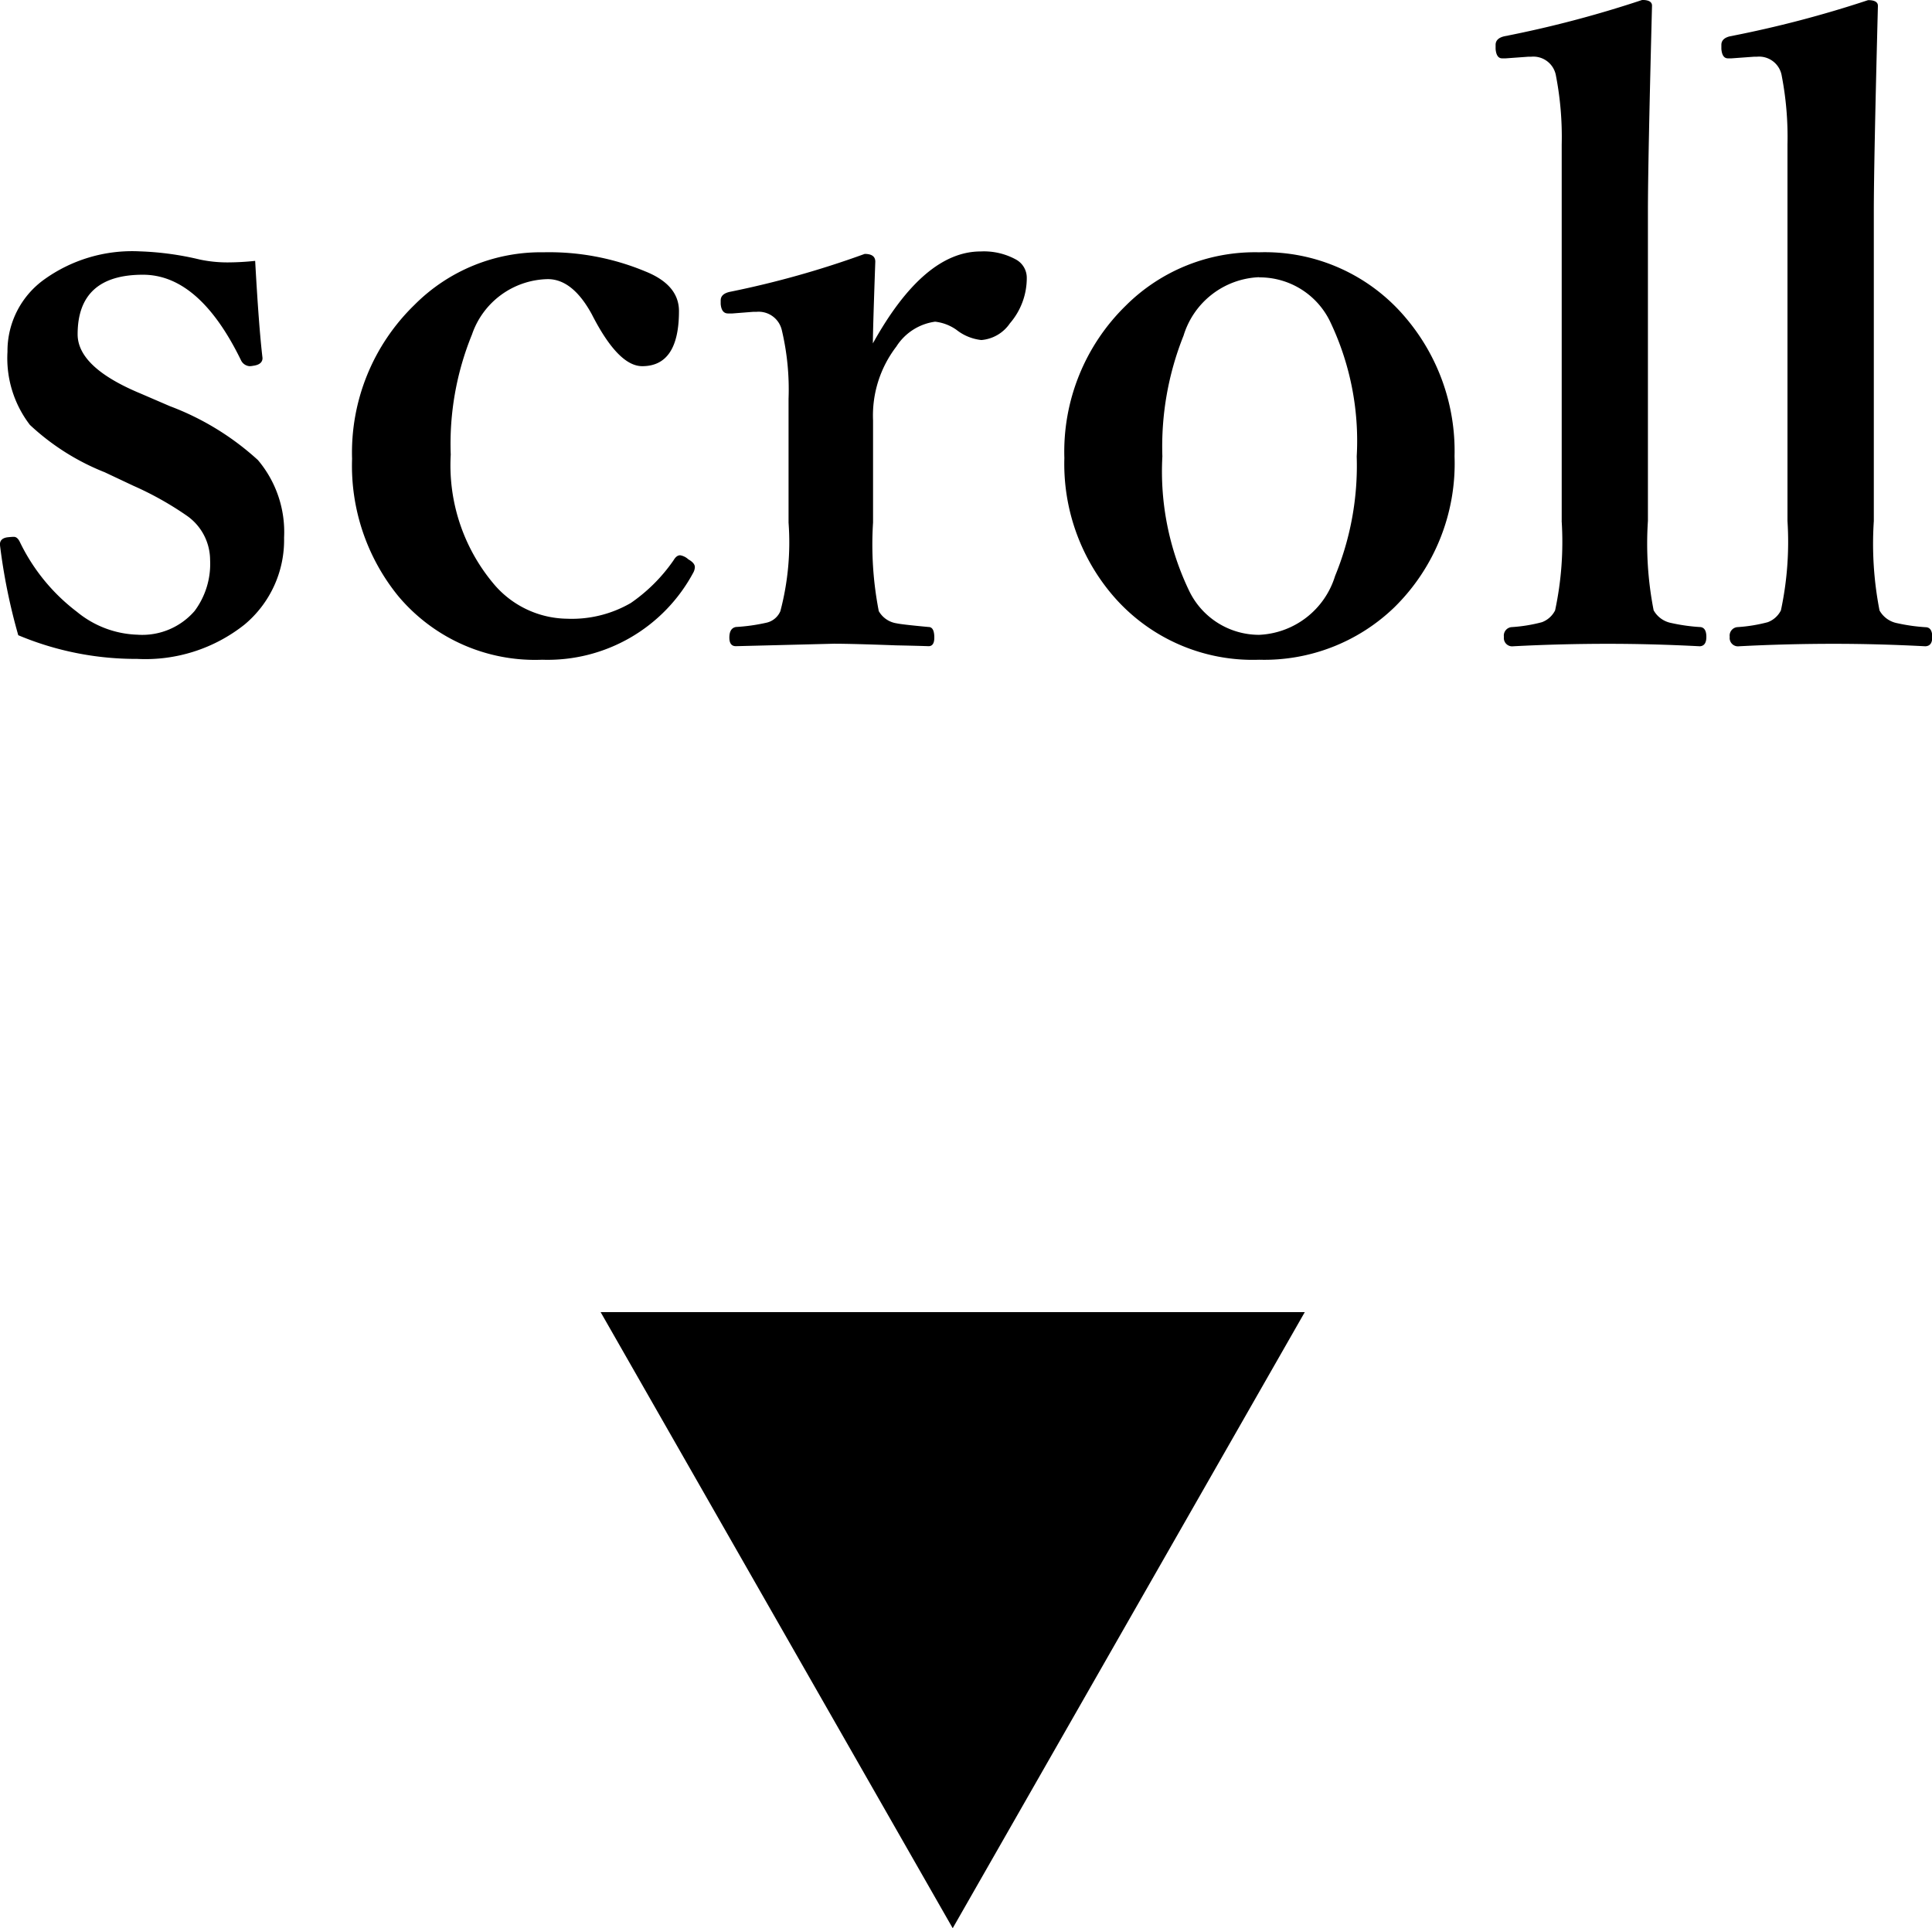
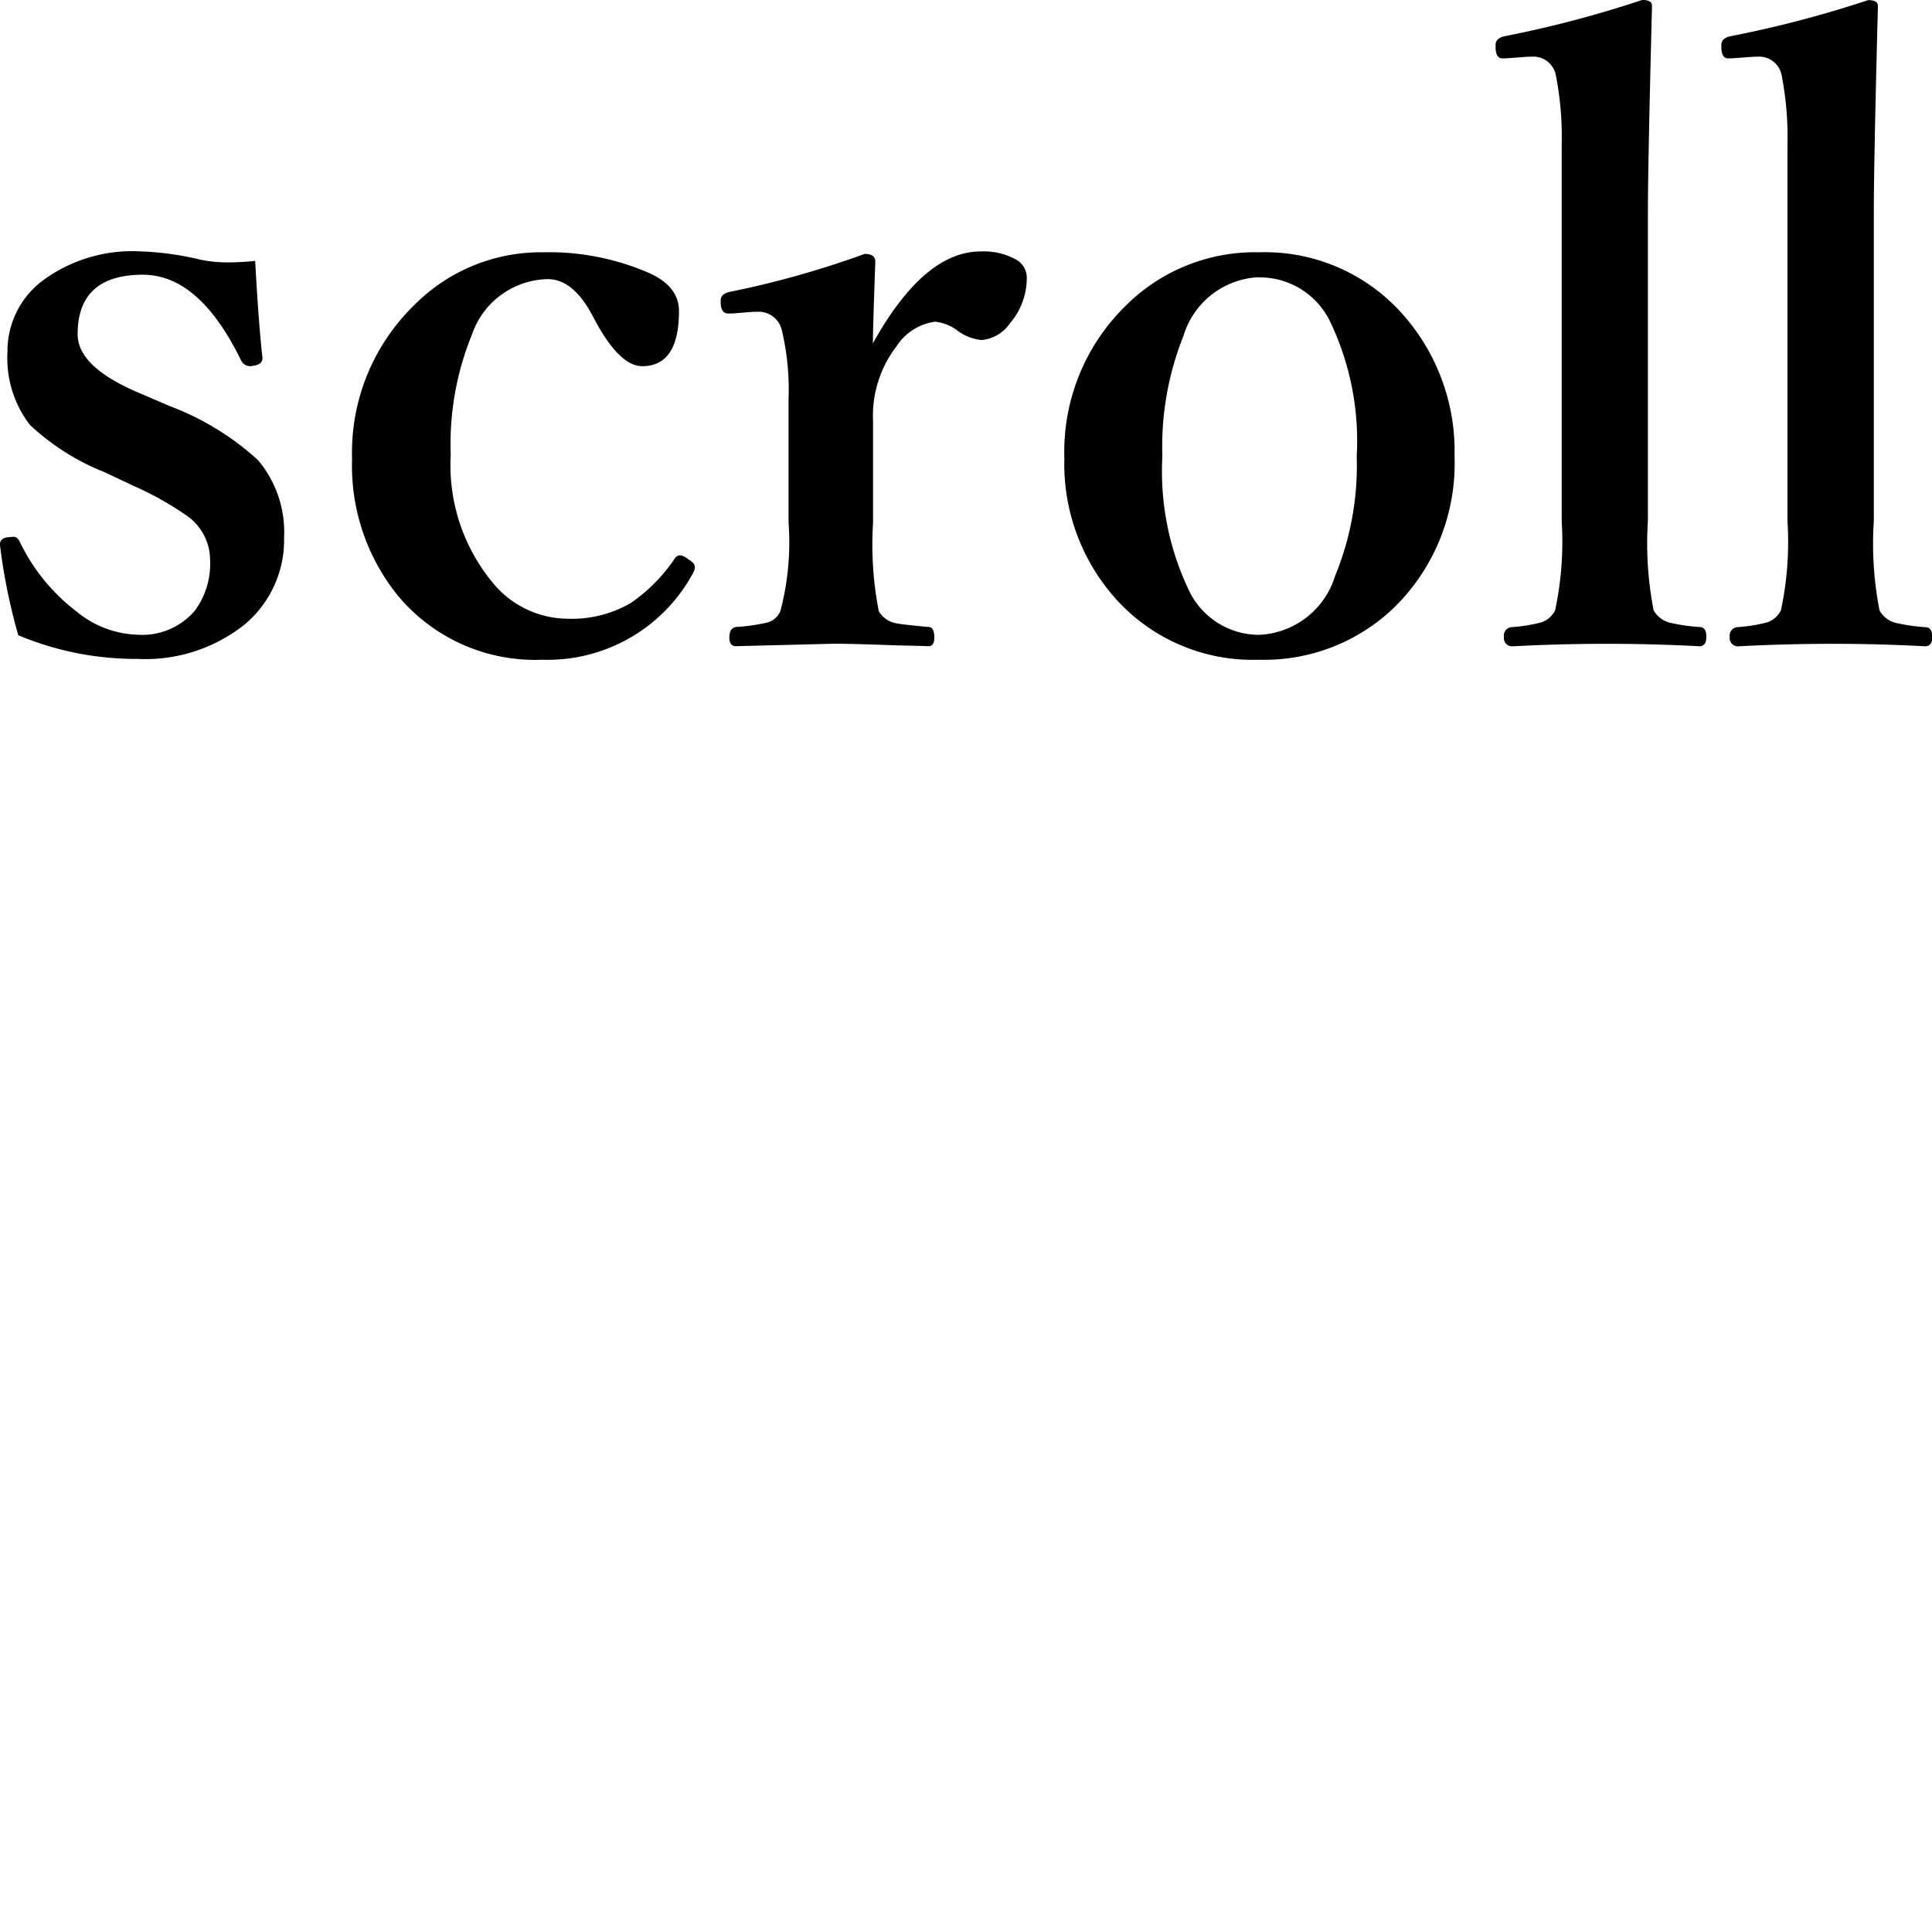
<svg xmlns="http://www.w3.org/2000/svg" width="43.9" height="43.817" viewBox="0 0 43.9 43.817">
  <g transform="translate(8575.648 8448.817)">
-     <path d="M8,0l8,14H0Z" transform="translate(-8546 -8405) rotate(180)" />
    <path d="M-15.85-9.175q.083,1.5.167,2.208,0,.148-.213.176a.43.43,0,0,1-.083.009.235.235,0,0,1-.195-.139Q-17.121-8.86-18.4-8.86q-1.484,0-1.484,1.354,0,.751,1.429,1.345l.668.288a6.191,6.191,0,0,1,2,1.225,2.533,2.533,0,0,1,.594,1.763,2.5,2.5,0,0,1-.9,1.976,3.622,3.622,0,0,1-2.44.779,6.9,6.9,0,0,1-2.7-.538,13.322,13.322,0,0,1-.417-2.06q0-.148.186-.167.093-.009.13-.009.083,0,.139.121A4.373,4.373,0,0,0-19.9-1.2a2.27,2.27,0,0,0,1.373.52,1.573,1.573,0,0,0,1.3-.538,1.789,1.789,0,0,0,.353-1.16,1.232,1.232,0,0,0-.52-1,7.327,7.327,0,0,0-1.225-.687l-.649-.306a5.4,5.4,0,0,1-1.7-1.076,2.491,2.491,0,0,1-.51-1.661,2,2,0,0,1,.807-1.624,3.424,3.424,0,0,1,2.2-.659,6.781,6.781,0,0,1,1.364.186,3.032,3.032,0,0,0,.631.065A6.091,6.091,0,0,0-15.85-9.175ZM-9.3-9.37a5.685,5.685,0,0,1,2.319.436q.761.306.761.9,0,1.252-.835,1.252Q-7.6-6.782-8.2-7.96q-.436-.8-1-.8A1.858,1.858,0,0,0-10.924-7.5a6.571,6.571,0,0,0-.482,2.728,4.186,4.186,0,0,0,.956,2.913,2.215,2.215,0,0,0,1.688.816A2.672,2.672,0,0,0-7.315-1.4a3.8,3.8,0,0,0,.974-.974q.065-.111.148-.111a.361.361,0,0,1,.186.093q.148.083.148.176a.292.292,0,0,1-.028.111A3.756,3.756,0,0,1-9.328-.111,4.055,4.055,0,0,1-12.6-1.559a4.692,4.692,0,0,1-1.048-3.117,4.675,4.675,0,0,1,1.419-3.5A4.047,4.047,0,0,1-9.3-9.37ZM-1.814-7.3Q-.654-9.389.635-9.389a1.514,1.514,0,0,1,.807.186.472.472,0,0,1,.241.408A1.574,1.574,0,0,1,1.3-7.756a.871.871,0,0,1-.649.38,1.1,1.1,0,0,1-.566-.232A1.041,1.041,0,0,0-.4-7.793a1.242,1.242,0,0,0-.881.566,2.574,2.574,0,0,0-.529,1.679v2.319a7.9,7.9,0,0,0,.13,2.013.563.563,0,0,0,.408.278q.13.028.724.083.13,0,.13.241,0,.195-.13.195-.26-.009-.742-.019-1-.037-1.41-.037l-2.227.056q-.148,0-.148-.195,0-.213.148-.241a4.208,4.208,0,0,0,.705-.1.45.45,0,0,0,.306-.26,6.126,6.126,0,0,0,.186-2.013V-6.04A5.83,5.83,0,0,0-3.883-7.6a.54.54,0,0,0-.575-.417h-.074l-.473.037h-.1q-.148,0-.167-.213v-.083q0-.158.232-.2A21.332,21.332,0,0,0-2-9.333q.241,0,.241.176Q-1.814-7.6-1.814-7.3ZM6.963-9.37a4.178,4.178,0,0,1,3.34,1.5,4.68,4.68,0,0,1,1.1,3.136A4.58,4.58,0,0,1,10.033-1.3,4.254,4.254,0,0,1,6.963-.111,4.182,4.182,0,0,1,3.614-1.6,4.6,4.6,0,0,1,2.537-4.694a4.639,4.639,0,0,1,1.392-3.46A4.156,4.156,0,0,1,6.963-9.37Zm0,.566A1.874,1.874,0,0,0,5.246-7.478a6.786,6.786,0,0,0-.482,2.746A6.264,6.264,0,0,0,5.376-1.67a1.764,1.764,0,0,0,1.586.993A1.892,1.892,0,0,0,8.688-2.013,6.594,6.594,0,0,0,9.18-4.731a6.278,6.278,0,0,0-.612-3.08A1.777,1.777,0,0,0,6.963-8.8Zm6.875,5.539v-8.554a7.309,7.309,0,0,0-.13-1.559.521.521,0,0,0-.566-.436h-.065l-.51.037h-.083q-.13,0-.148-.213v-.093q0-.148.195-.195a25.322,25.322,0,0,0,3.136-.826q.223,0,.223.13-.093,3.59-.093,4.676v7.032a7.886,7.886,0,0,0,.13,2.032.585.585,0,0,0,.4.288,4.131,4.131,0,0,0,.668.093q.13.019.13.223t-.148.213Q15.906-.473,14.9-.473q-1.1,0-2.162.056a.189.189,0,0,1-.213-.213.193.193,0,0,1,.186-.223,3.541,3.541,0,0,0,.677-.111.548.548,0,0,0,.3-.269A7.44,7.44,0,0,0,13.837-3.266Zm5.13,0v-8.554a7.309,7.309,0,0,0-.13-1.559.521.521,0,0,0-.566-.436h-.065l-.51.037h-.083q-.13,0-.148-.213v-.093q0-.148.195-.195A25.322,25.322,0,0,0,20.8-15.1q.223,0,.223.13-.093,3.59-.093,4.676v7.032a7.886,7.886,0,0,0,.13,2.032.585.585,0,0,0,.4.288,4.131,4.131,0,0,0,.668.093q.13.019.13.223T22.1-.417q-1.067-.056-2.069-.056-1.1,0-2.162.056a.189.189,0,0,1-.213-.213.193.193,0,0,1,.186-.223,3.541,3.541,0,0,0,.677-.111.548.548,0,0,0,.3-.269A7.44,7.44,0,0,0,18.968-3.266Z" transform="translate(-8554 -8433.714)" />
  </g>
</svg>